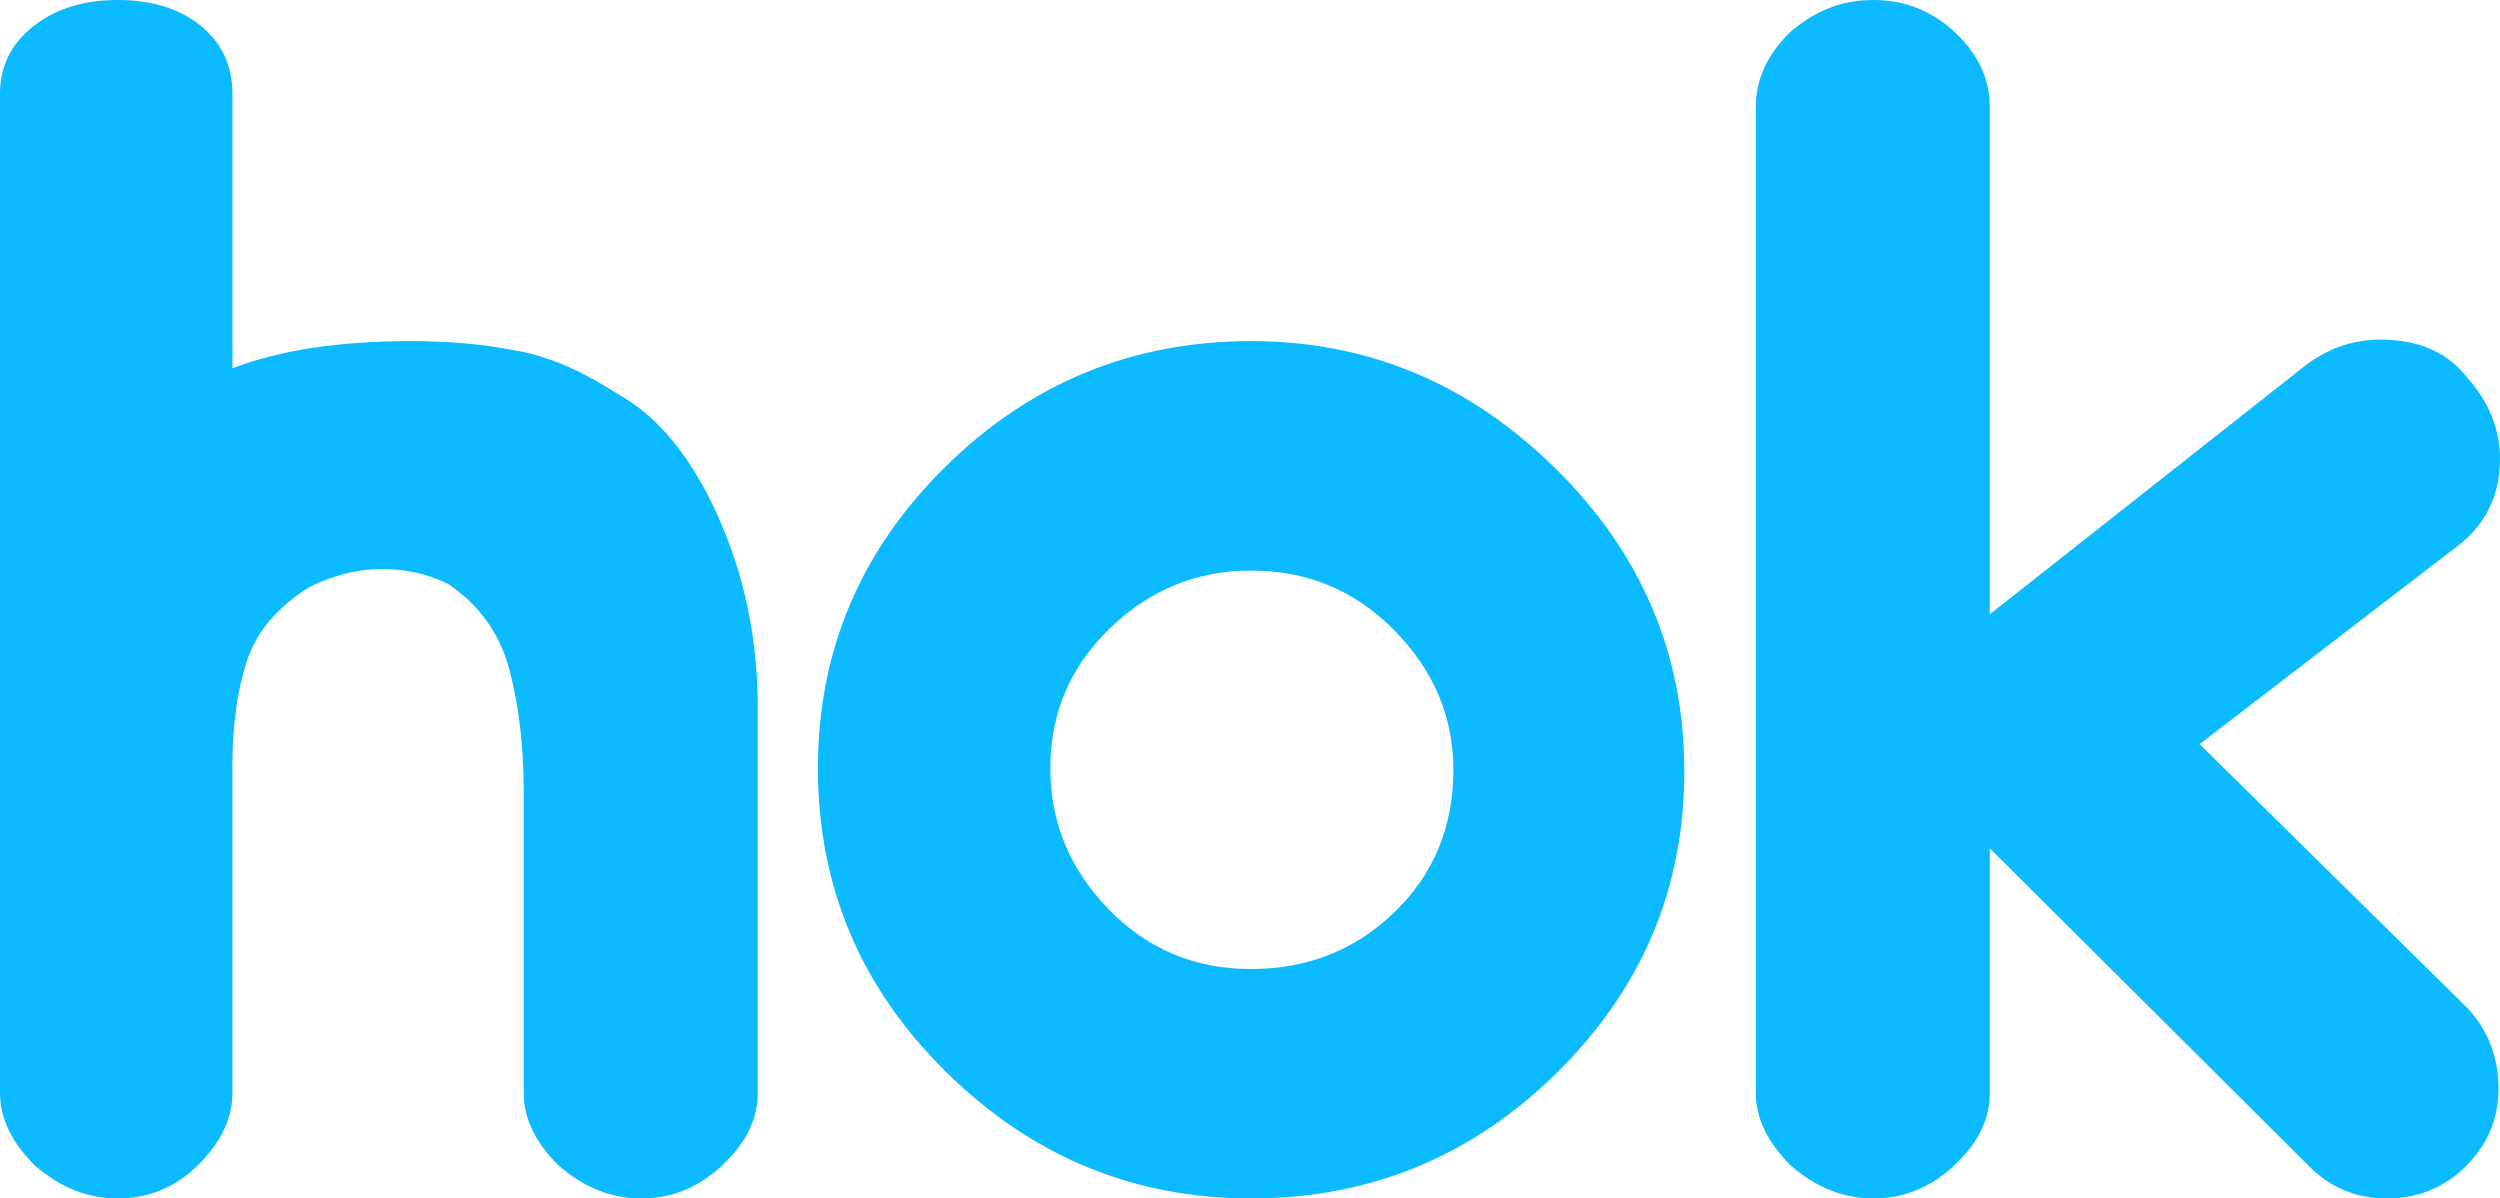
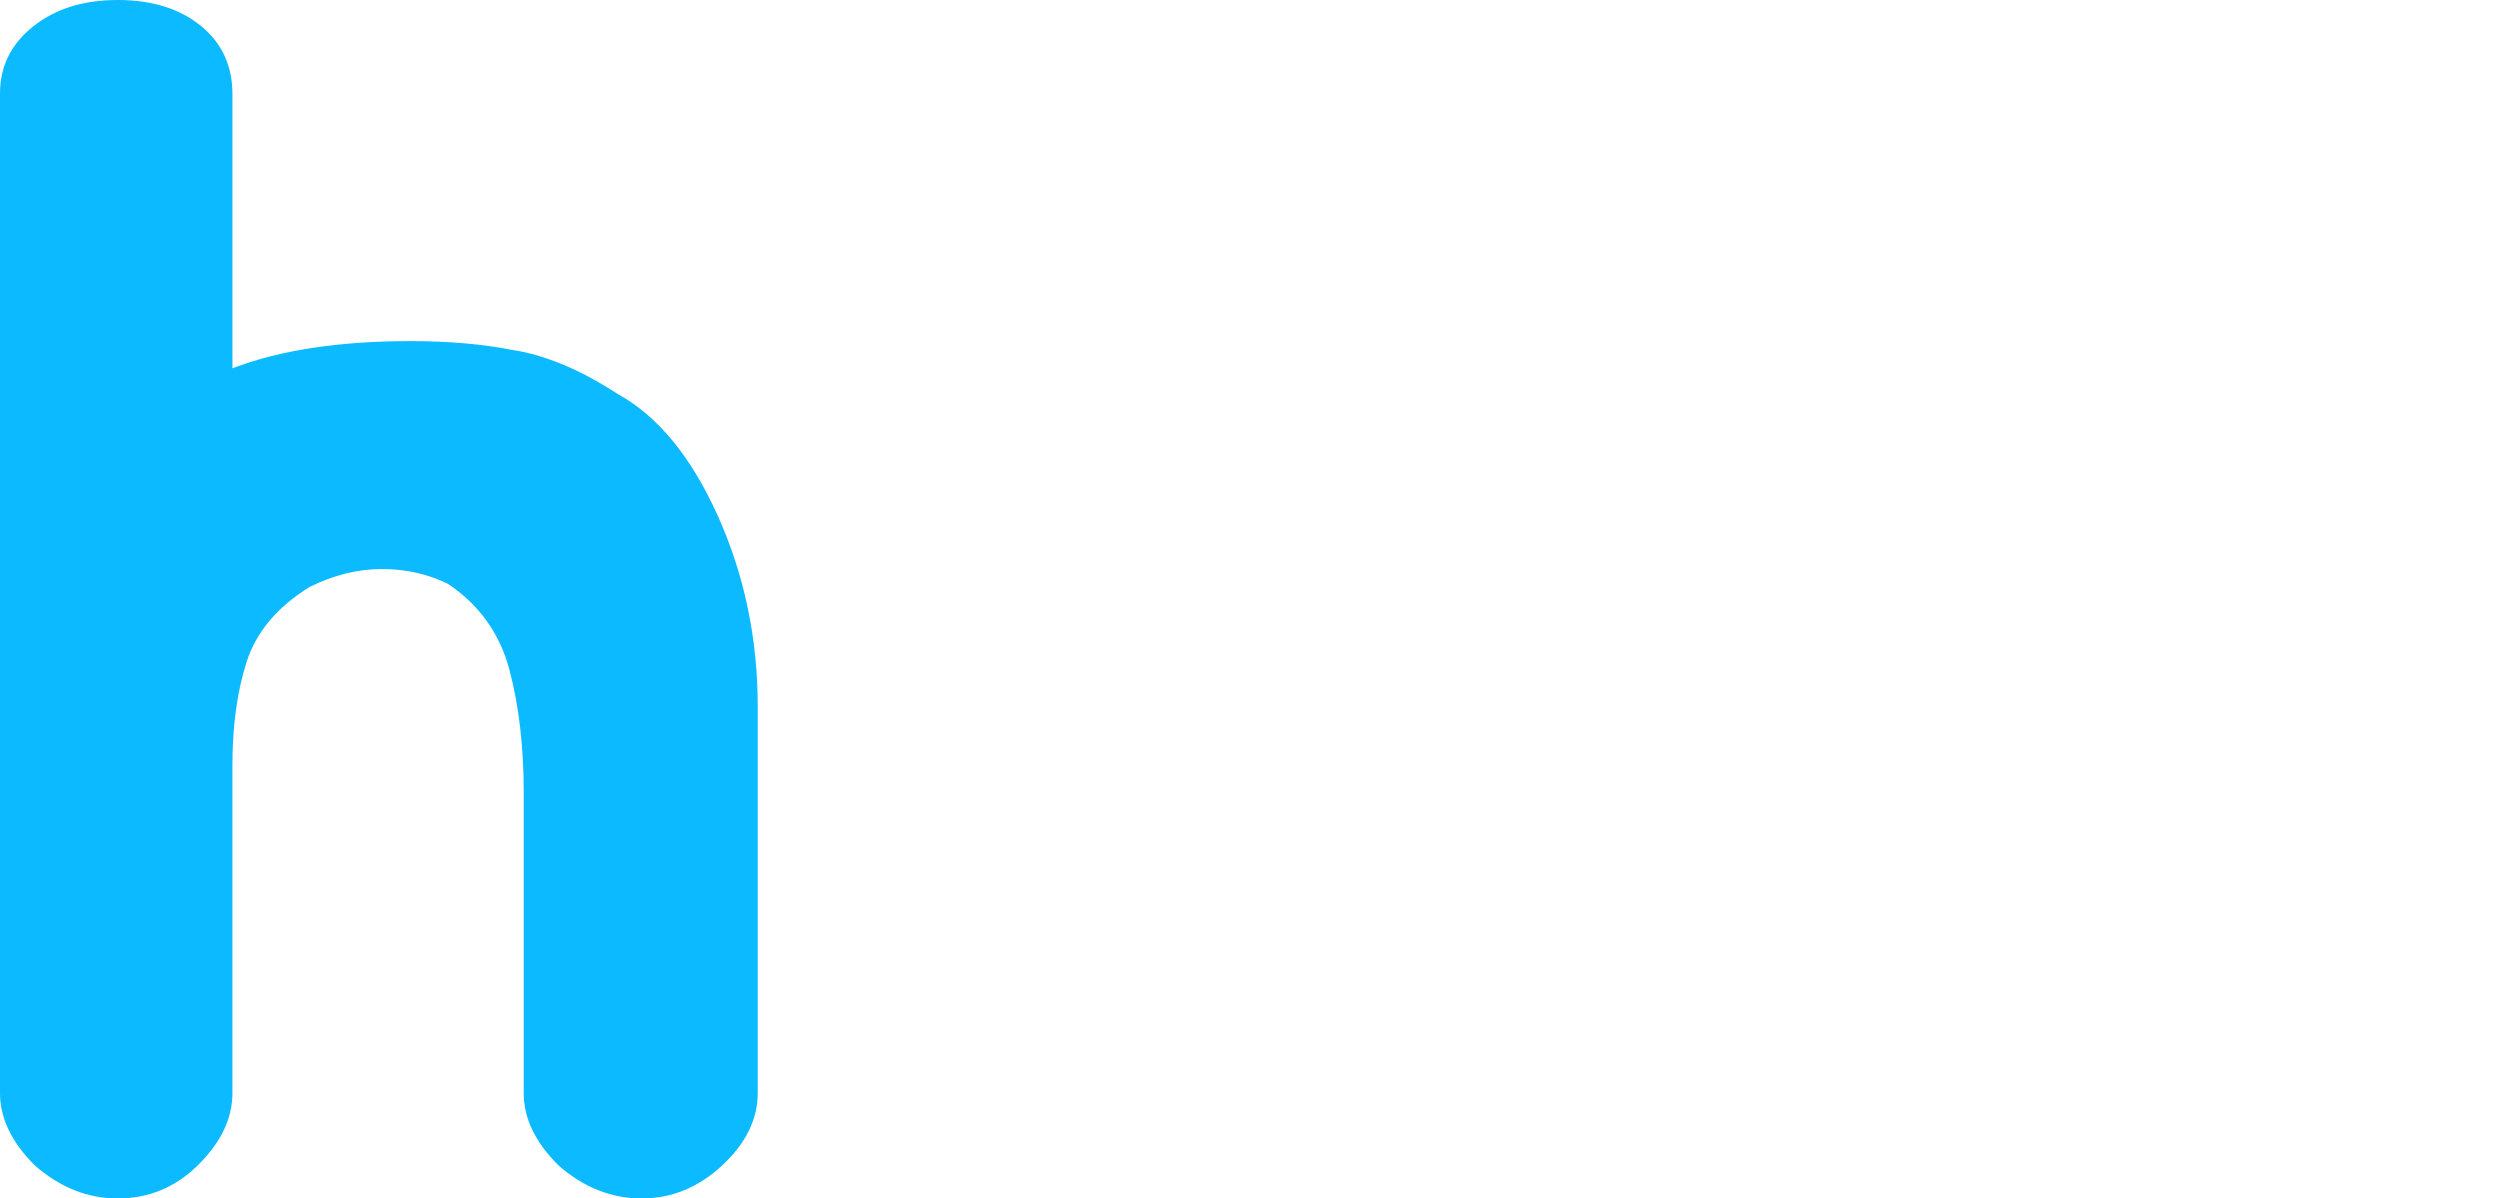
<svg xmlns="http://www.w3.org/2000/svg" version="1.1" id="Layer_1" x="0px" y="0px" width="198.754px" height="95.279px" viewBox="0 0 198.754 95.279" enable-background="new 0 0 198.754 95.279" xml:space="preserve">
  <g>
    <path fill="#0BBAFF" d="M60.24,86.909c0,2.073-0.943,3.985-2.82,5.739c-1.881,1.755-4.021,2.631-6.42,2.631   c-2.4,0-4.602-0.876-6.6-2.628c-1.842-1.829-2.762-3.742-2.762-5.733V64.825v-1.793c0-3.659-0.381-6.924-1.139-9.791   c-0.762-2.864-2.383-5.135-4.859-6.808c-1.602-0.794-3.361-1.194-5.281-1.194s-3.84,0.479-5.76,1.433   c-2.561,1.596-4.221,3.564-4.979,5.912c-0.764,2.35-1.143,5.117-1.143,8.3v2.627v23.407c0,1.991-0.898,3.883-2.699,5.674   c-1.801,1.793-3.941,2.688-6.42,2.688c-2.4,0-4.6-0.879-6.6-2.637C0.918,90.807,0,88.889,0,86.891V7.431   c0-2.156,0.879-3.936,2.641-5.332C4.398,0.698,6.639,0,9.359,0c2.719,0,4.92,0.685,6.6,2.049c1.68,1.366,2.52,3.175,2.52,5.425   V29.28c3.76-1.441,8.48-2.161,14.162-2.161c3.039,0,5.76,0.24,8.16,0.718c1.119,0.159,2.379,0.519,3.779,1.077   c1.398,0.561,2.898,1.355,4.5,2.392c3.199,1.754,5.859,4.982,7.98,9.686c2.117,4.705,3.18,9.767,3.18,15.186V86.909z" />
-     <path fill="#0BBAFF" d="M99.467,27.119c9.279,0,17.338,3.369,24.178,10.104c6.842,6.735,10.263,14.77,10.263,24.095   c0,9.328-3.382,17.32-10.142,23.977c-6.76,6.657-14.861,9.984-24.299,9.984c-9.359,0-17.441-3.348-24.24-10.046   c-6.801-6.694-10.201-14.745-10.201-24.155c0-9.325,3.381-17.318,10.141-23.975C81.927,30.446,90.025,27.119,99.467,27.119z    M83.506,61.078c0,4.289,1.539,8.021,4.621,11.196c3.078,3.178,6.857,4.765,11.34,4.765c4.48,0,8.279-1.509,11.398-4.523   c3.121-3.018,4.682-6.79,4.682-11.316c0-4.207-1.561-7.898-4.682-11.073c-3.119-3.178-6.918-4.766-11.398-4.766   c-4.322,0-8.062,1.531-11.221,4.586C85.084,53.002,83.506,56.713,83.506,61.078z" />
-     <path fill="#0BBAFF" d="M174.871,59.159l21.361,21.05c1.6,1.755,2.399,3.867,2.399,6.337c0,2.395-0.86,4.448-2.58,6.163   c-1.723,1.713-3.819,2.57-6.301,2.57c-2.399,0-4.438-0.836-6.119-2.51l-25.44-25.331v19.477c0,2.071-0.939,3.984-2.82,5.735   c-1.879,1.753-4.02,2.629-6.418,2.629c-2.4,0-4.602-0.879-6.602-2.637c-1.841-1.836-2.761-3.754-2.761-5.752V8.509   c0-2.155,0.88-4.112,2.642-5.871c0.881-0.8,1.879-1.438,3-1.919C146.352,0.24,147.59,0,148.953,0c2.479,0,4.637,0.859,6.479,2.579   c1.842,1.723,2.76,3.702,2.76,5.941v40.316l24.961-19.678c1.841-1.441,3.88-2.161,6.121-2.161c3.039,0,5.357,1.042,6.959,3.12   c1.681,1.921,2.521,4.042,2.521,6.36c0,3.041-1.242,5.441-3.721,7.199L174.871,59.159z" />
  </g>
</svg>